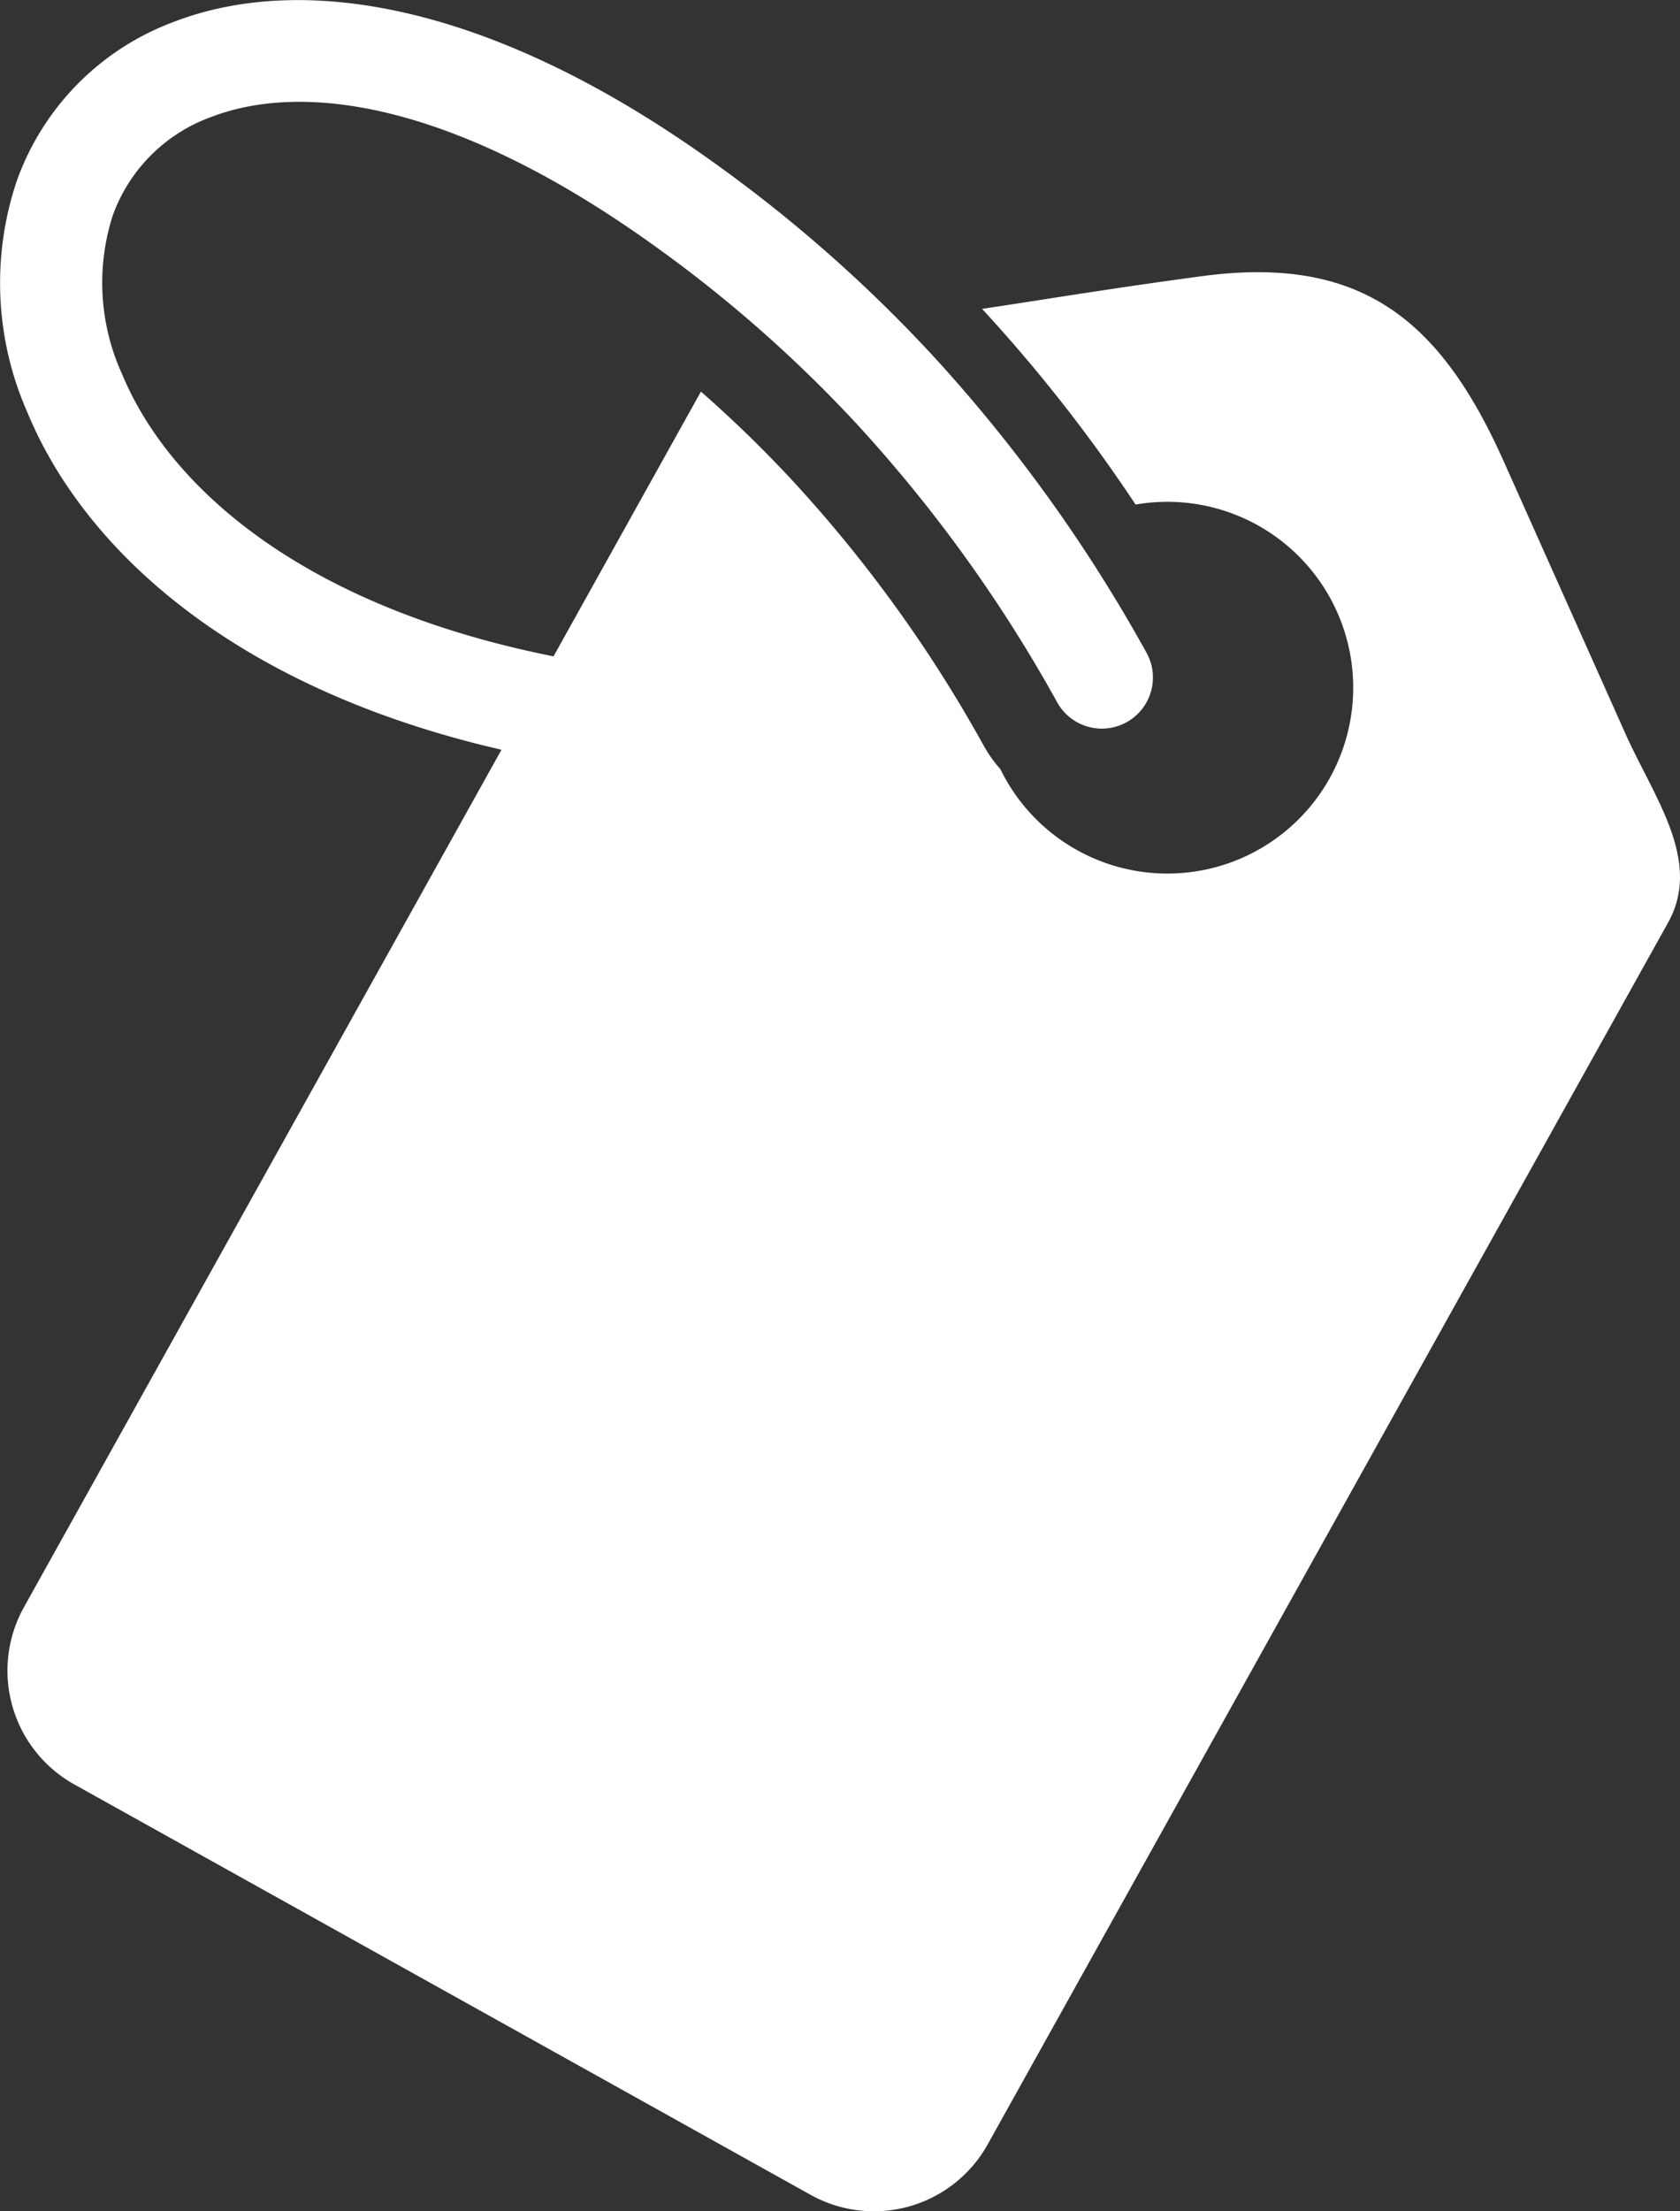
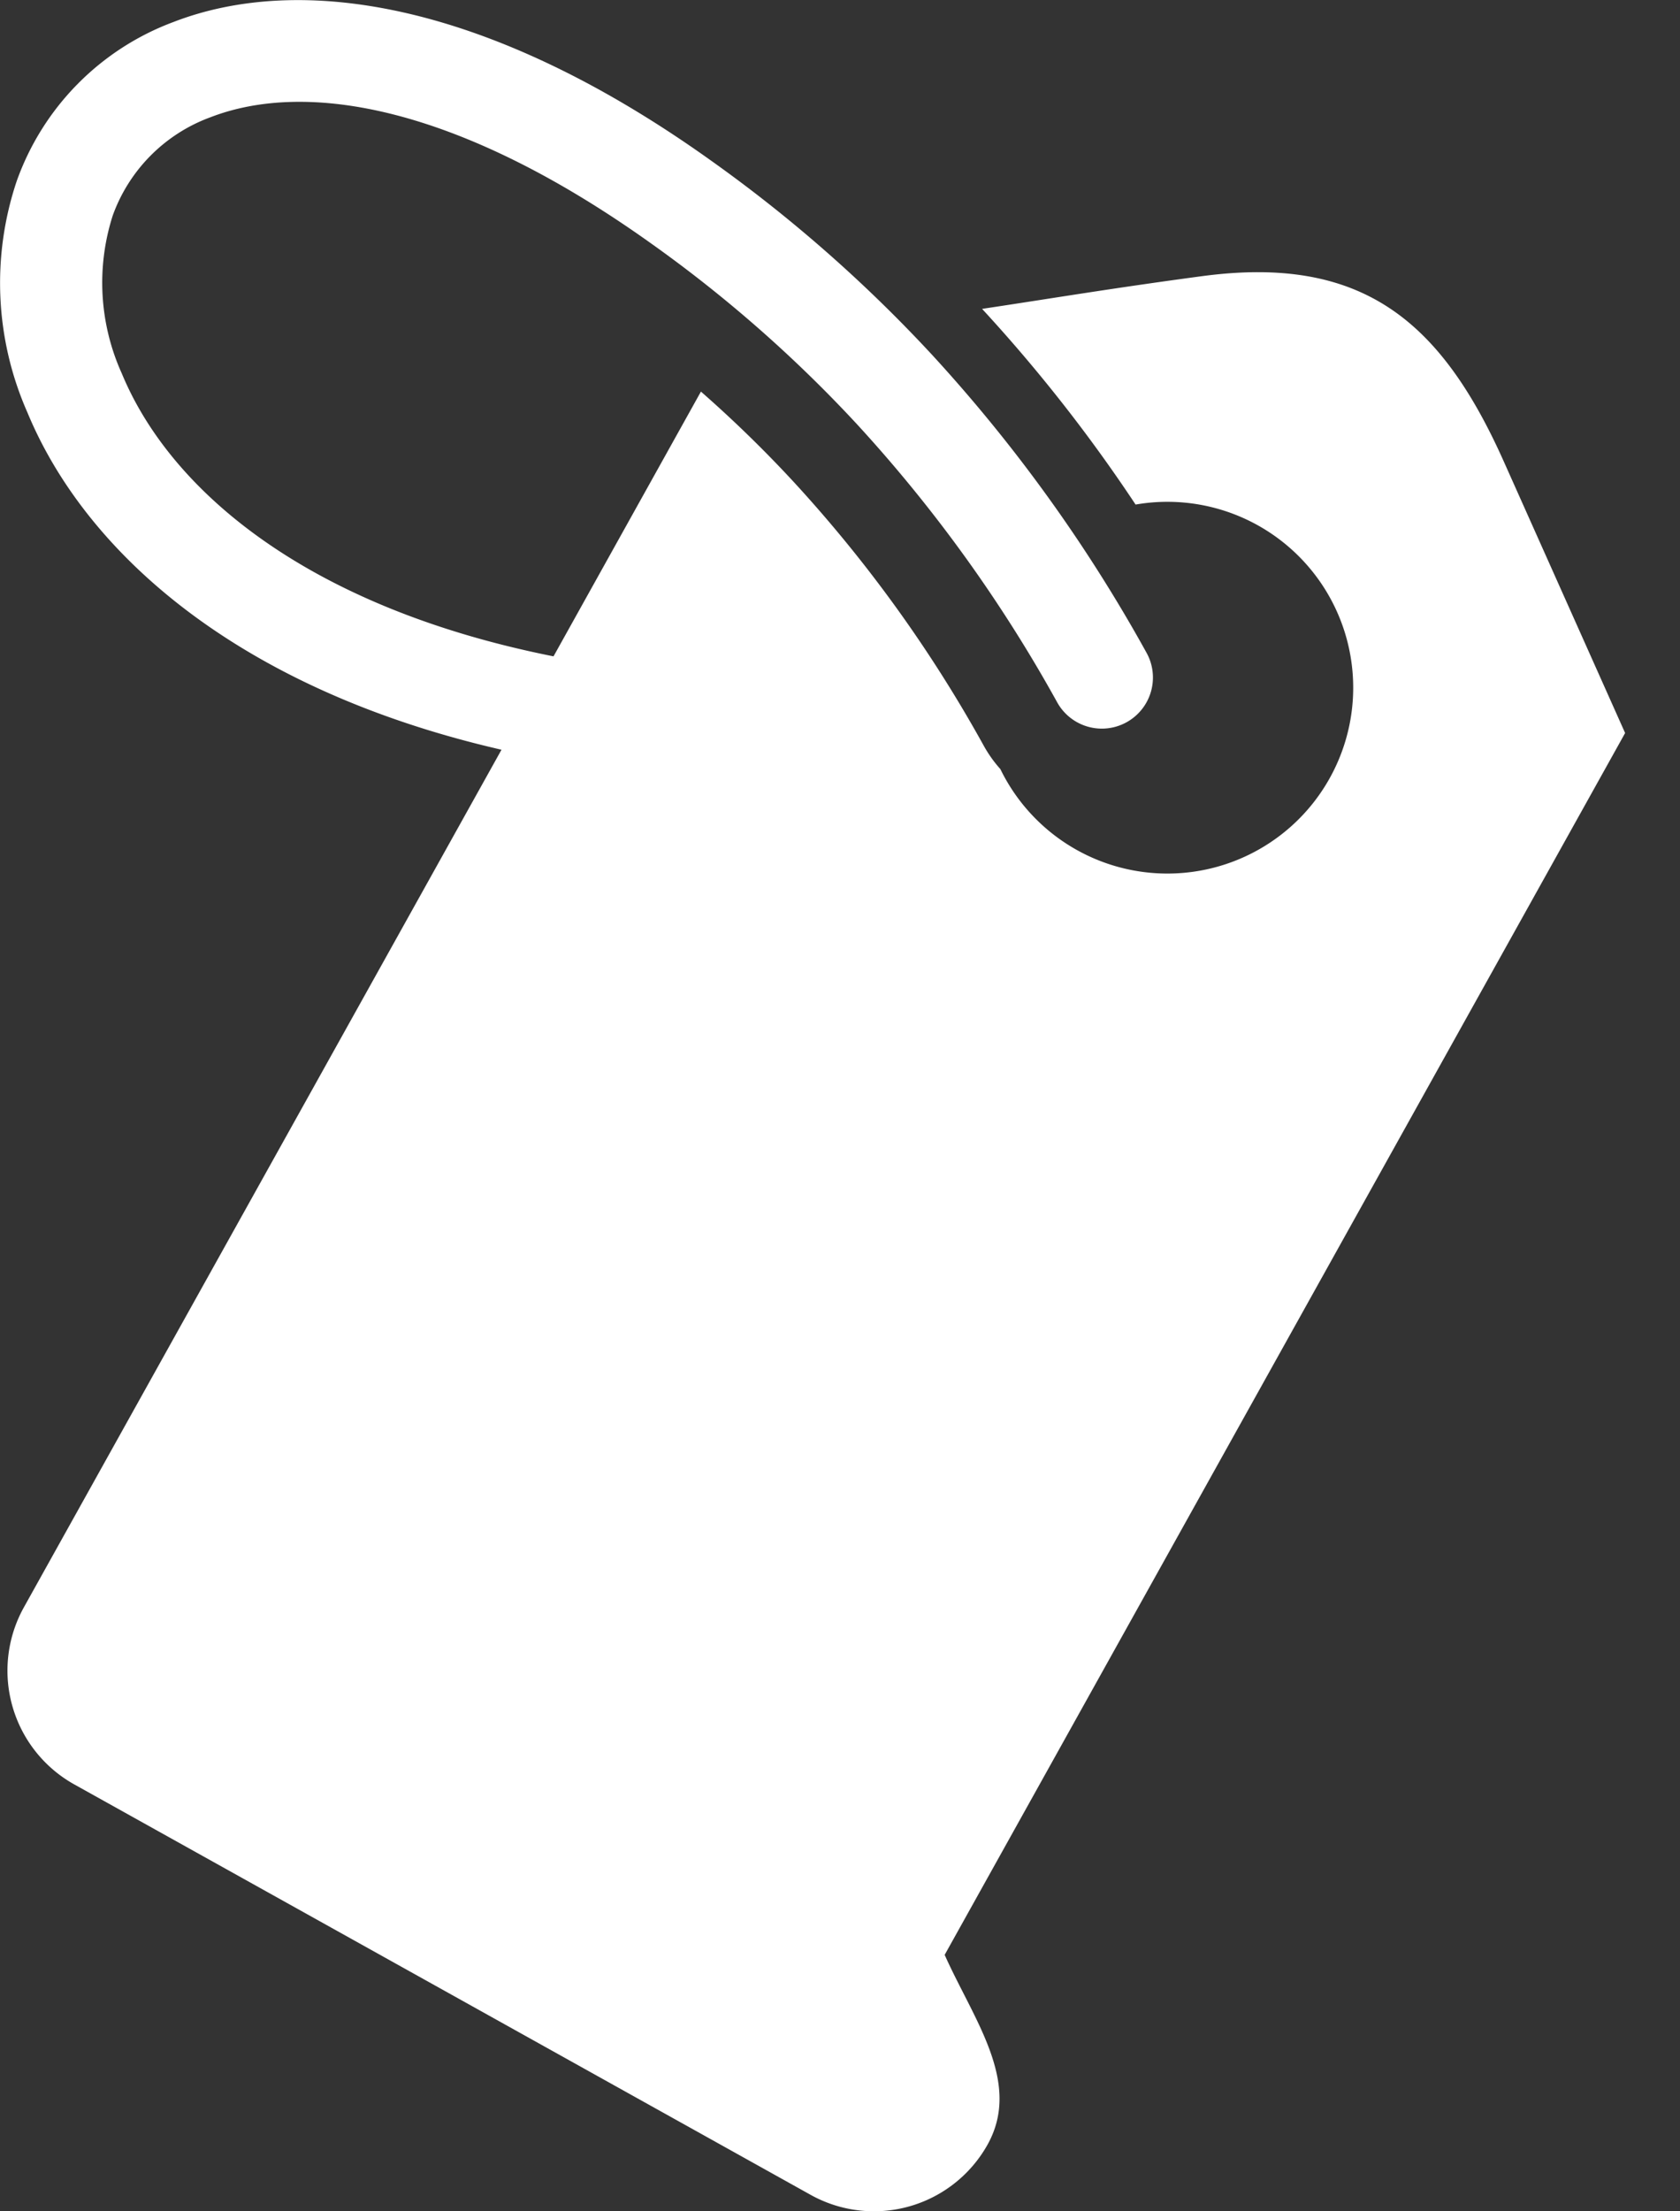
<svg xmlns="http://www.w3.org/2000/svg" width="87.117" height="114.621">
  <rect width="100%" height="100%" fill="#333333" stroke="none" />
  <g id="Grupo_390" data-name="Grupo 390" transform="translate(-588.561 -2807.617)">
-     <path id="Trazado_335" data-name="Trazado 335" d="M672.832 2845.614l-6.3-14.094c-3.273-7.315-7.379-10.7-15.658-9.585-4.678.627-7.661 1.134-11.386 1.693l.026.029a80.784 80.784 0 017.933 10.115 9.635 9.635 0 11-7.012 13.712 6.623 6.623 0 01-.855-1.2 70.683 70.683 0 00-9.824-13.645 64.021 64.021 0 00-4.848-4.723l-7.644 13.724c-12.8-2.549-19.88-8.611-22.385-14.659a11.408 11.408 0 01-.469-8.2 8.487 8.487 0 015.067-5.087c4.949-1.912 12.786-.639 22.855 6.548a69.169 69.169 0 0110.706 9.407 74.718 74.718 0 0110.363 14.409 2.649 2.649 0 004.629-2.576 79.9 79.9 0 00-11.092-15.424 74.361 74.361 0 00-11.53-10.133c-11.741-8.379-21.407-9.656-27.84-7.172a13.7 13.7 0 00-8.138 8.244 16.6 16.6 0 00.552 12c2.975 7.183 10.811 14.321 24.584 17.484l-24.776 44.471a6.752 6.752 0 002.606 9.154l38.215 21.293a6.751 6.751 0 009.157-2.606l35.285-63.337c1.798-3.225-.712-6.467-2.221-9.842z" fill="#fff" fill-rule="evenodd" />
+     <path id="Trazado_335" data-name="Trazado 335" d="M672.832 2845.614l-6.3-14.094c-3.273-7.315-7.379-10.7-15.658-9.585-4.678.627-7.661 1.134-11.386 1.693l.026.029a80.784 80.784 0 017.933 10.115 9.635 9.635 0 11-7.012 13.712 6.623 6.623 0 01-.855-1.2 70.683 70.683 0 00-9.824-13.645 64.021 64.021 0 00-4.848-4.723l-7.644 13.724c-12.8-2.549-19.88-8.611-22.385-14.659a11.408 11.408 0 01-.469-8.2 8.487 8.487 0 015.067-5.087c4.949-1.912 12.786-.639 22.855 6.548a69.169 69.169 0 0110.706 9.407 74.718 74.718 0 0110.363 14.409 2.649 2.649 0 004.629-2.576 79.9 79.9 0 00-11.092-15.424 74.361 74.361 0 00-11.53-10.133c-11.741-8.379-21.407-9.656-27.84-7.172a13.7 13.7 0 00-8.138 8.244 16.6 16.6 0 00.552 12c2.975 7.183 10.811 14.321 24.584 17.484l-24.776 44.471a6.752 6.752 0 002.606 9.154l38.215 21.293a6.751 6.751 0 009.157-2.606c1.798-3.225-.712-6.467-2.221-9.842z" fill="#fff" fill-rule="evenodd" />
  </g>
</svg>